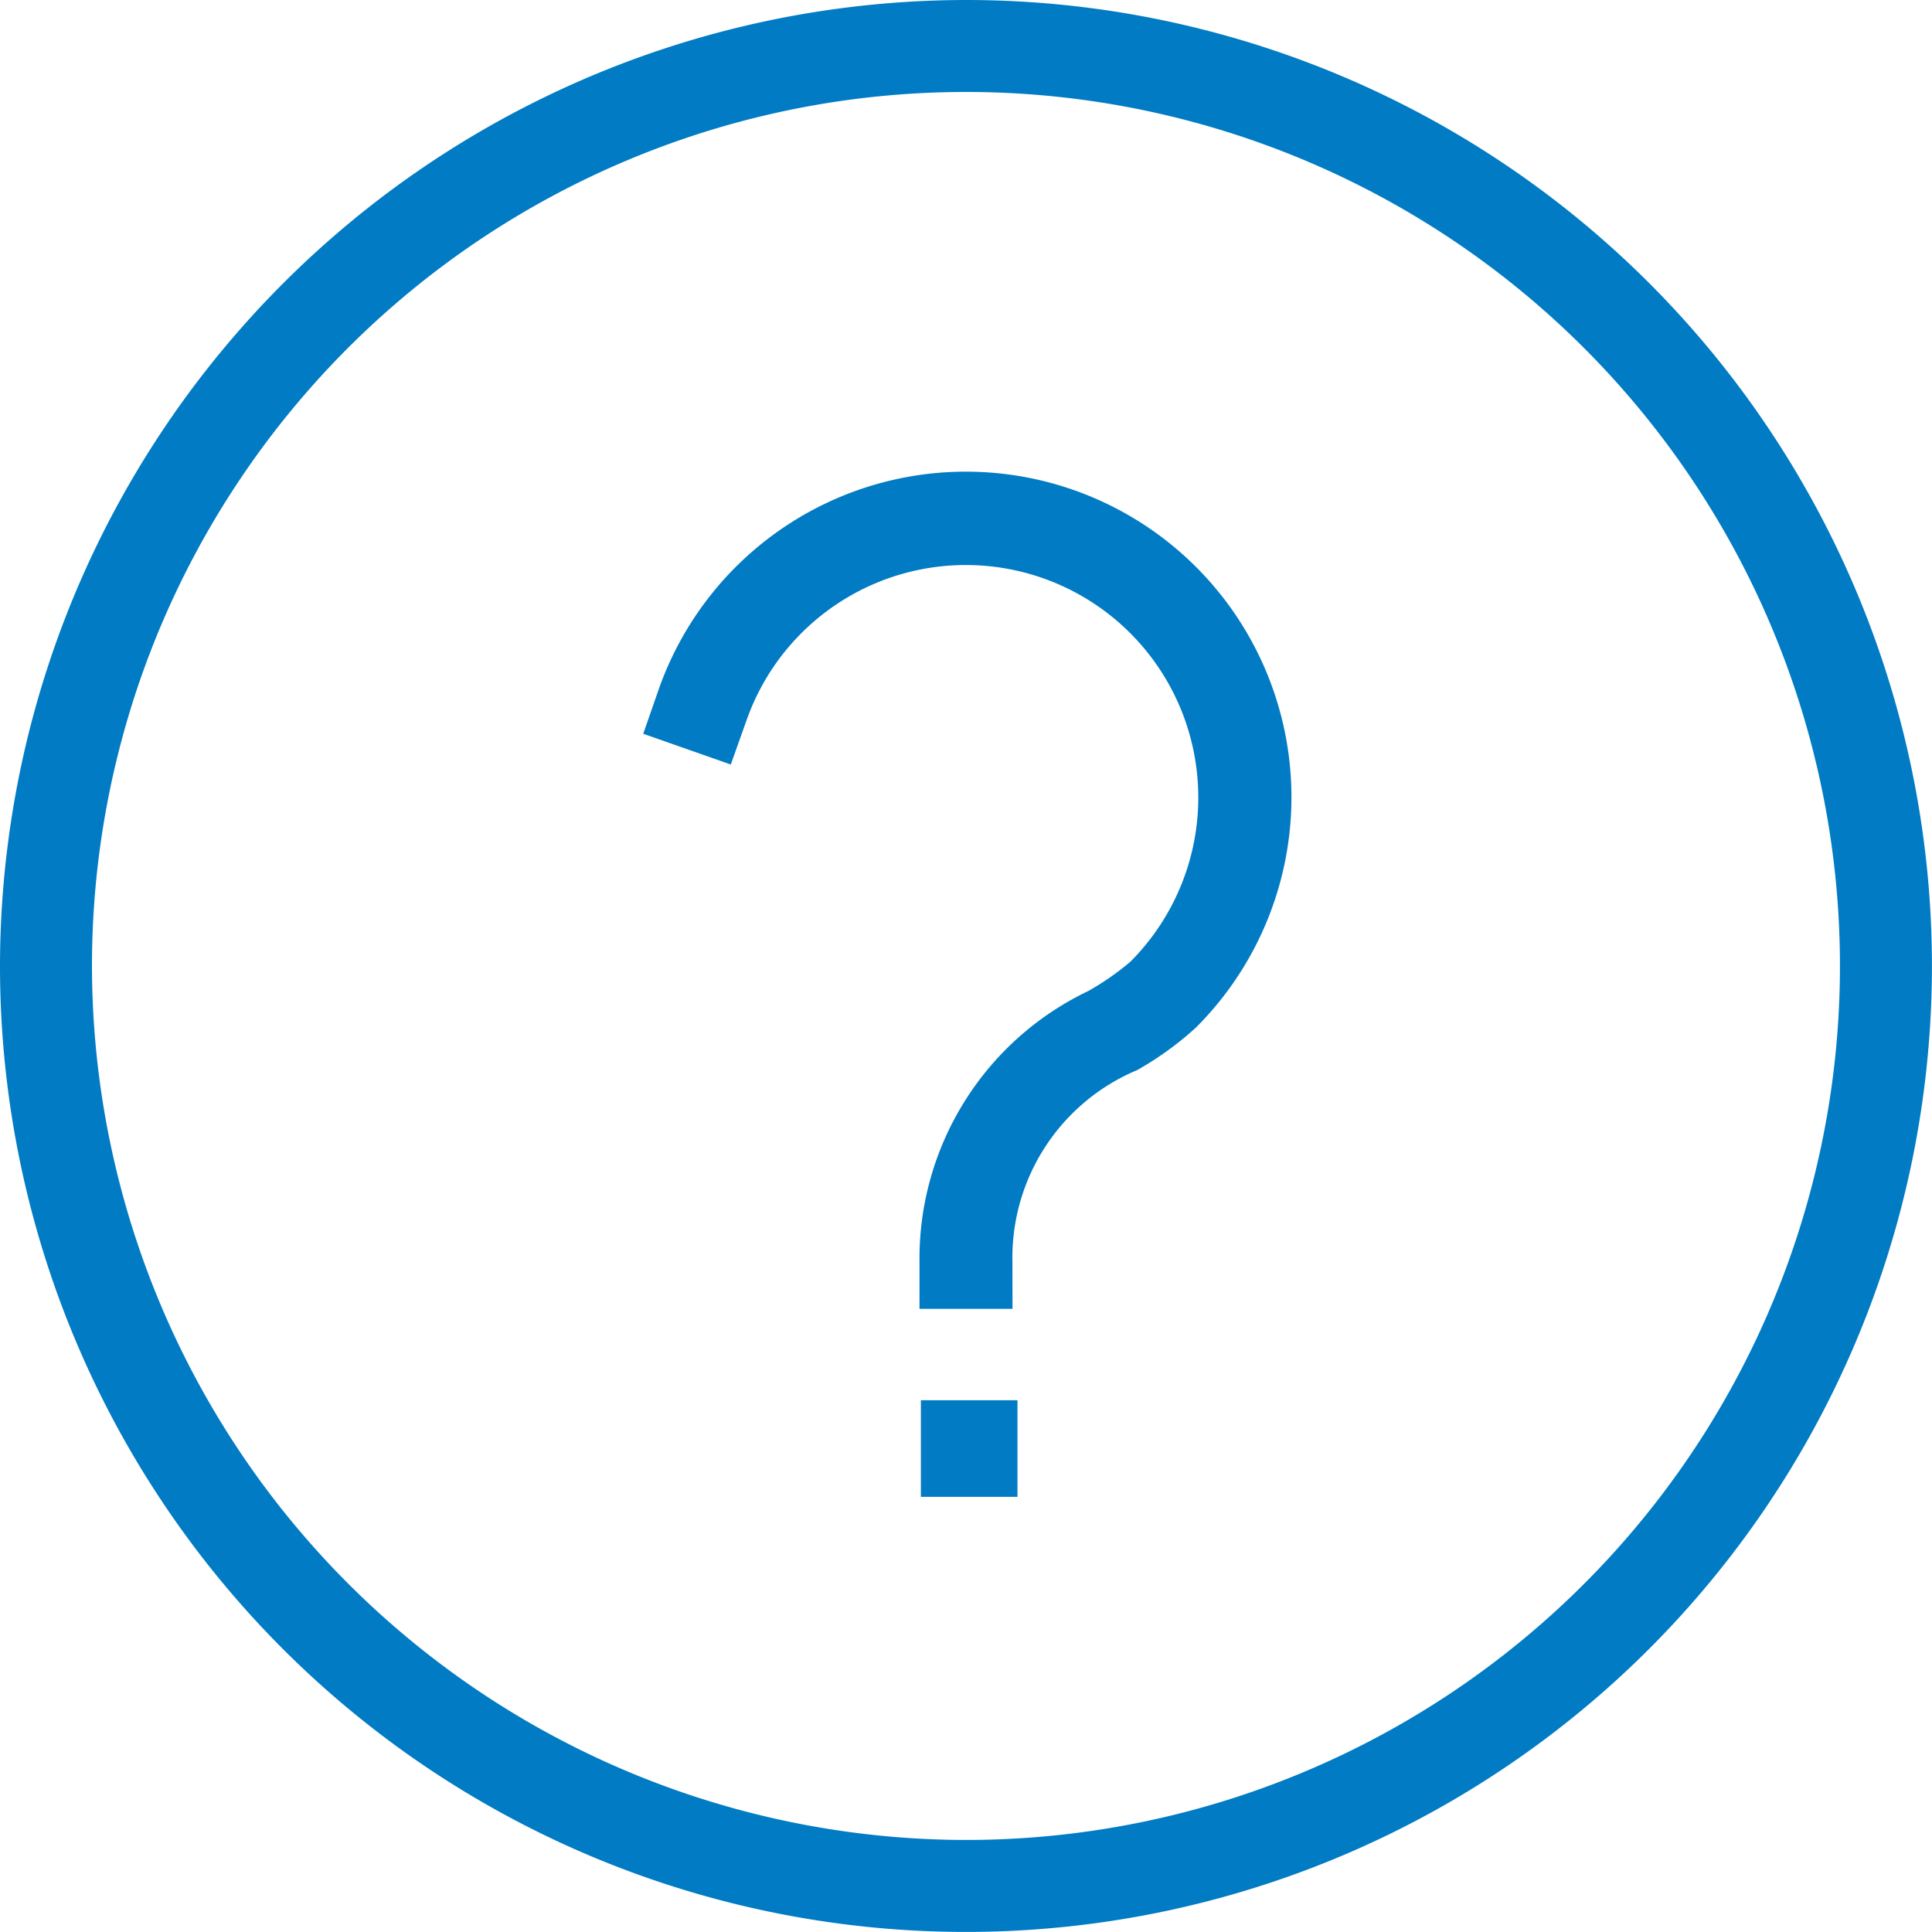
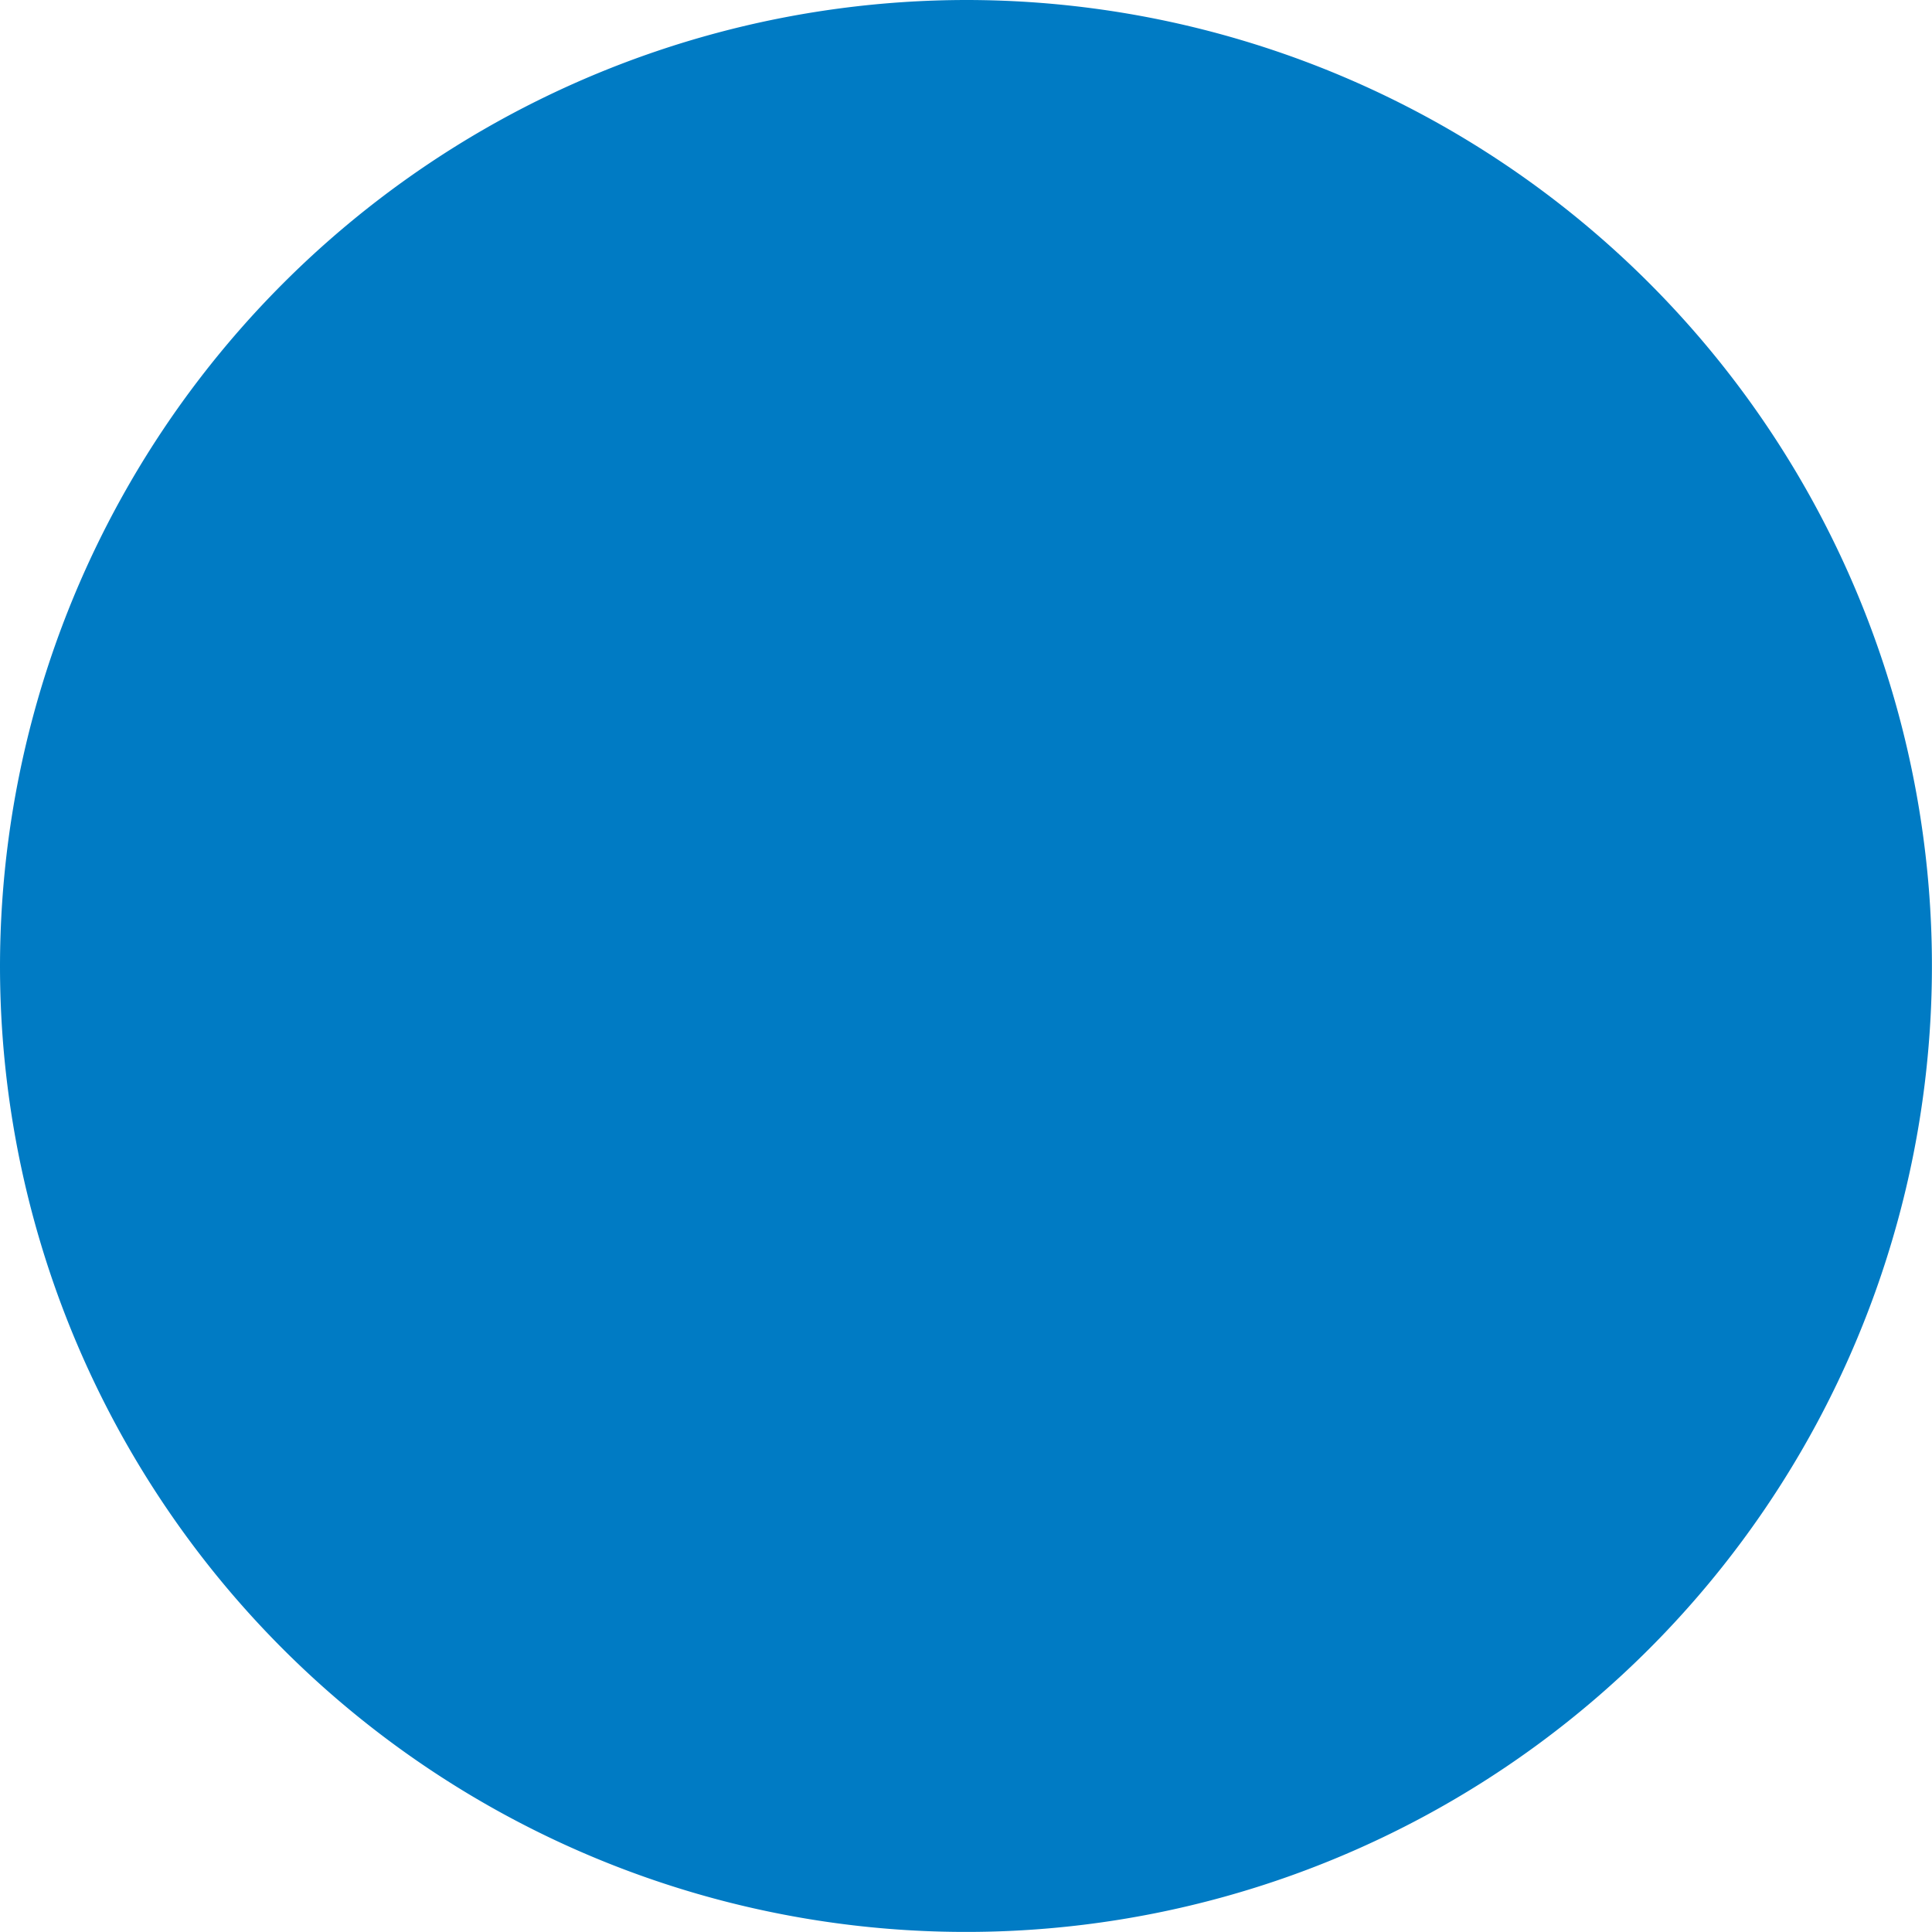
<svg xmlns="http://www.w3.org/2000/svg" id="ic_axuda" width="28.023" height="28.023" viewBox="0 0 28.023 28.023">
  <g id="Grupo_236" data-name="Grupo 236" transform="translate(0 0)">
    <g id="Grupo_235" data-name="Grupo 235">
      <g id="help-svgrepo-com">
        <path id="Trazado_312" data-name="Trazado 312" d="M13.886,17.641H12.537v-.675a4.3,4.3,0,0,1,2.449-3.935,3.914,3.914,0,0,0,.608-.423,3.372,3.372,0,1,0-5.567-3.5L9.8,9.746,8.53,9.3l.222-.637a4.722,4.722,0,1,1,7.793,4.9,4.681,4.681,0,0,1-.85.615,2.949,2.949,0,0,0-1.81,2.788Z" transform="translate(0.8 1.343)" fill="#007bc4" />
-         <path id="Línea_20" data-name="Línea 20" transform="translate(14.011 20.683)" fill="#007bc4" />
-         <path id="Elipse_12" data-name="Elipse 12" d="M13.511-.5A14.011,14.011,0,1,1-.5,13.511,14.027,14.027,0,0,1,13.511-.5Zm0,26.688A12.677,12.677,0,1,0,.834,13.511,12.691,12.691,0,0,0,13.511,26.188Z" transform="translate(0.5 0.5)" fill="#007bc4" />
+         <path id="Elipse_12" data-name="Elipse 12" d="M13.511-.5A14.011,14.011,0,1,1-.5,13.511,14.027,14.027,0,0,1,13.511-.5Zm0,26.688Z" transform="translate(0.5 0.5)" fill="#007bc4" />
      </g>
    </g>
  </g>
  <rect id="Rectángulo_597" data-name="Rectángulo 597" width="1.401" height="1.401" transform="translate(13.357 20.31)" fill="#007bc4" />
</svg>